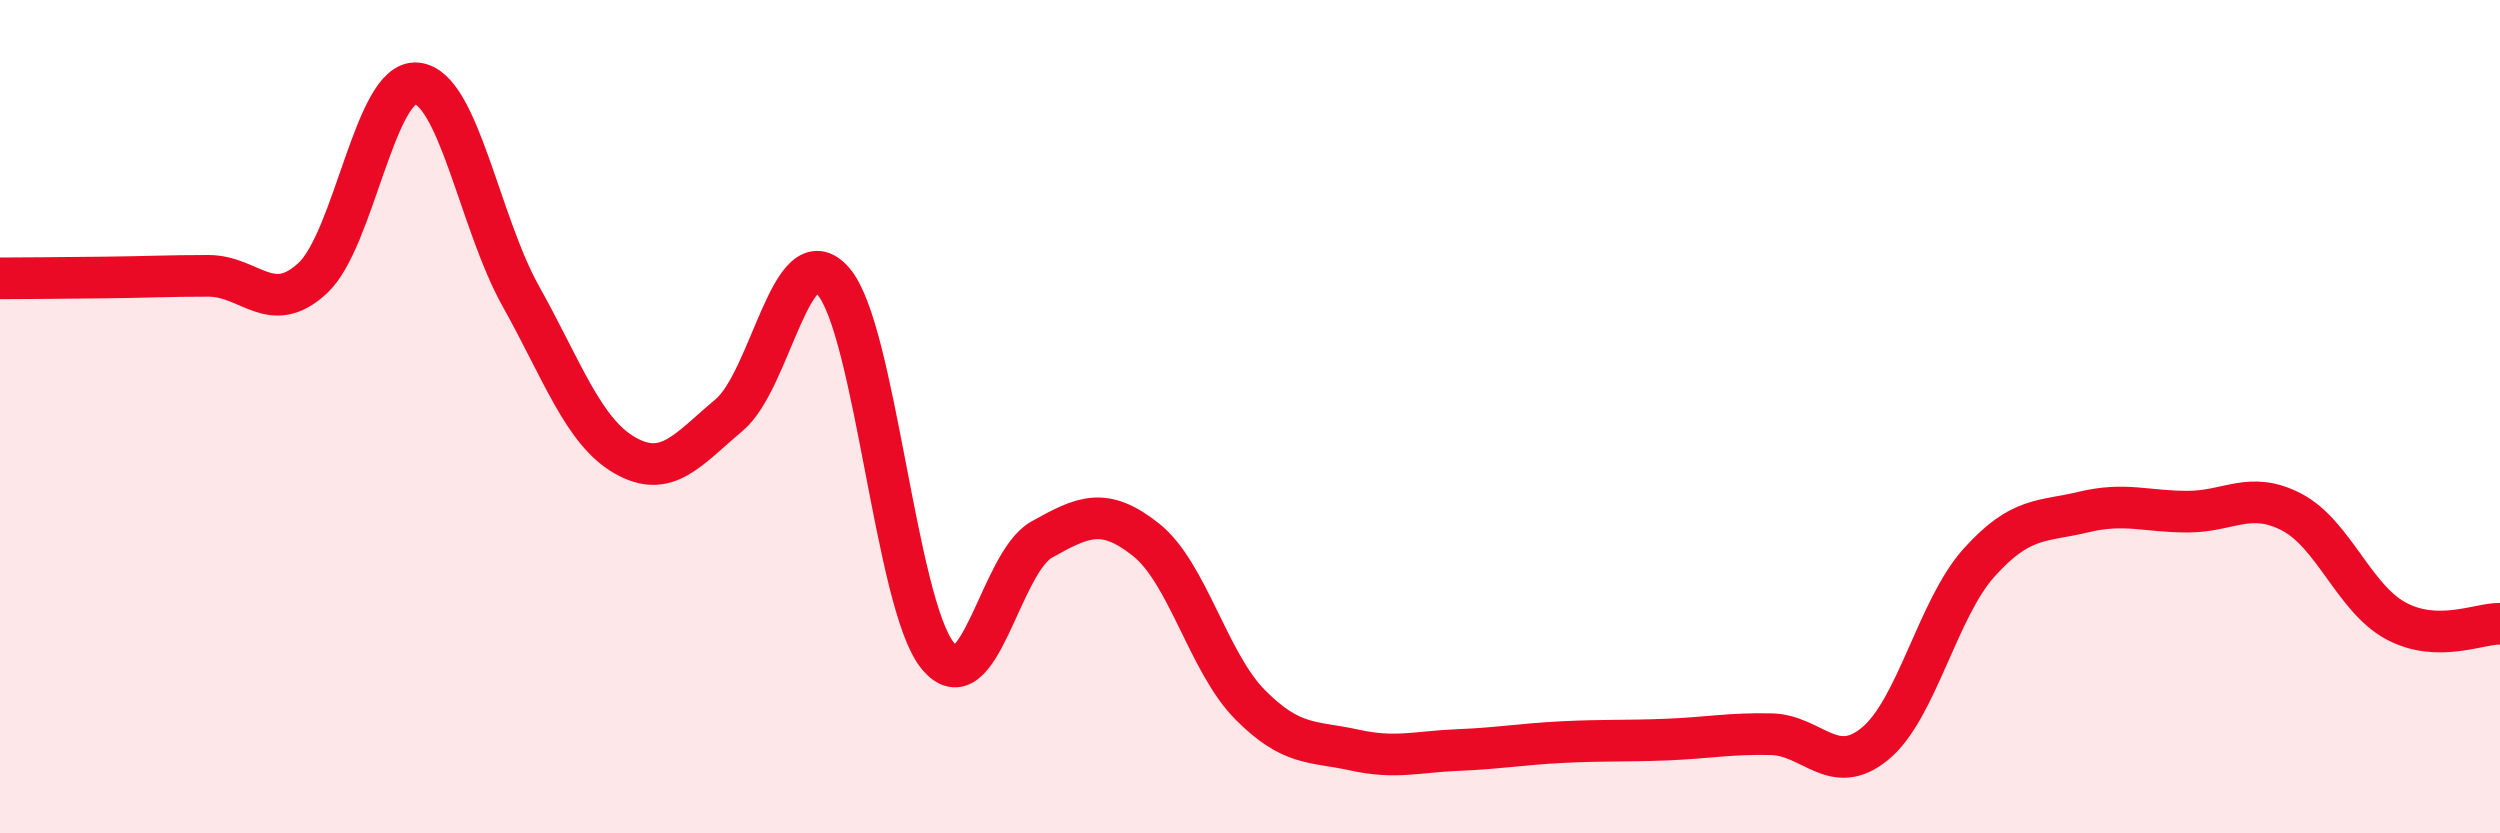
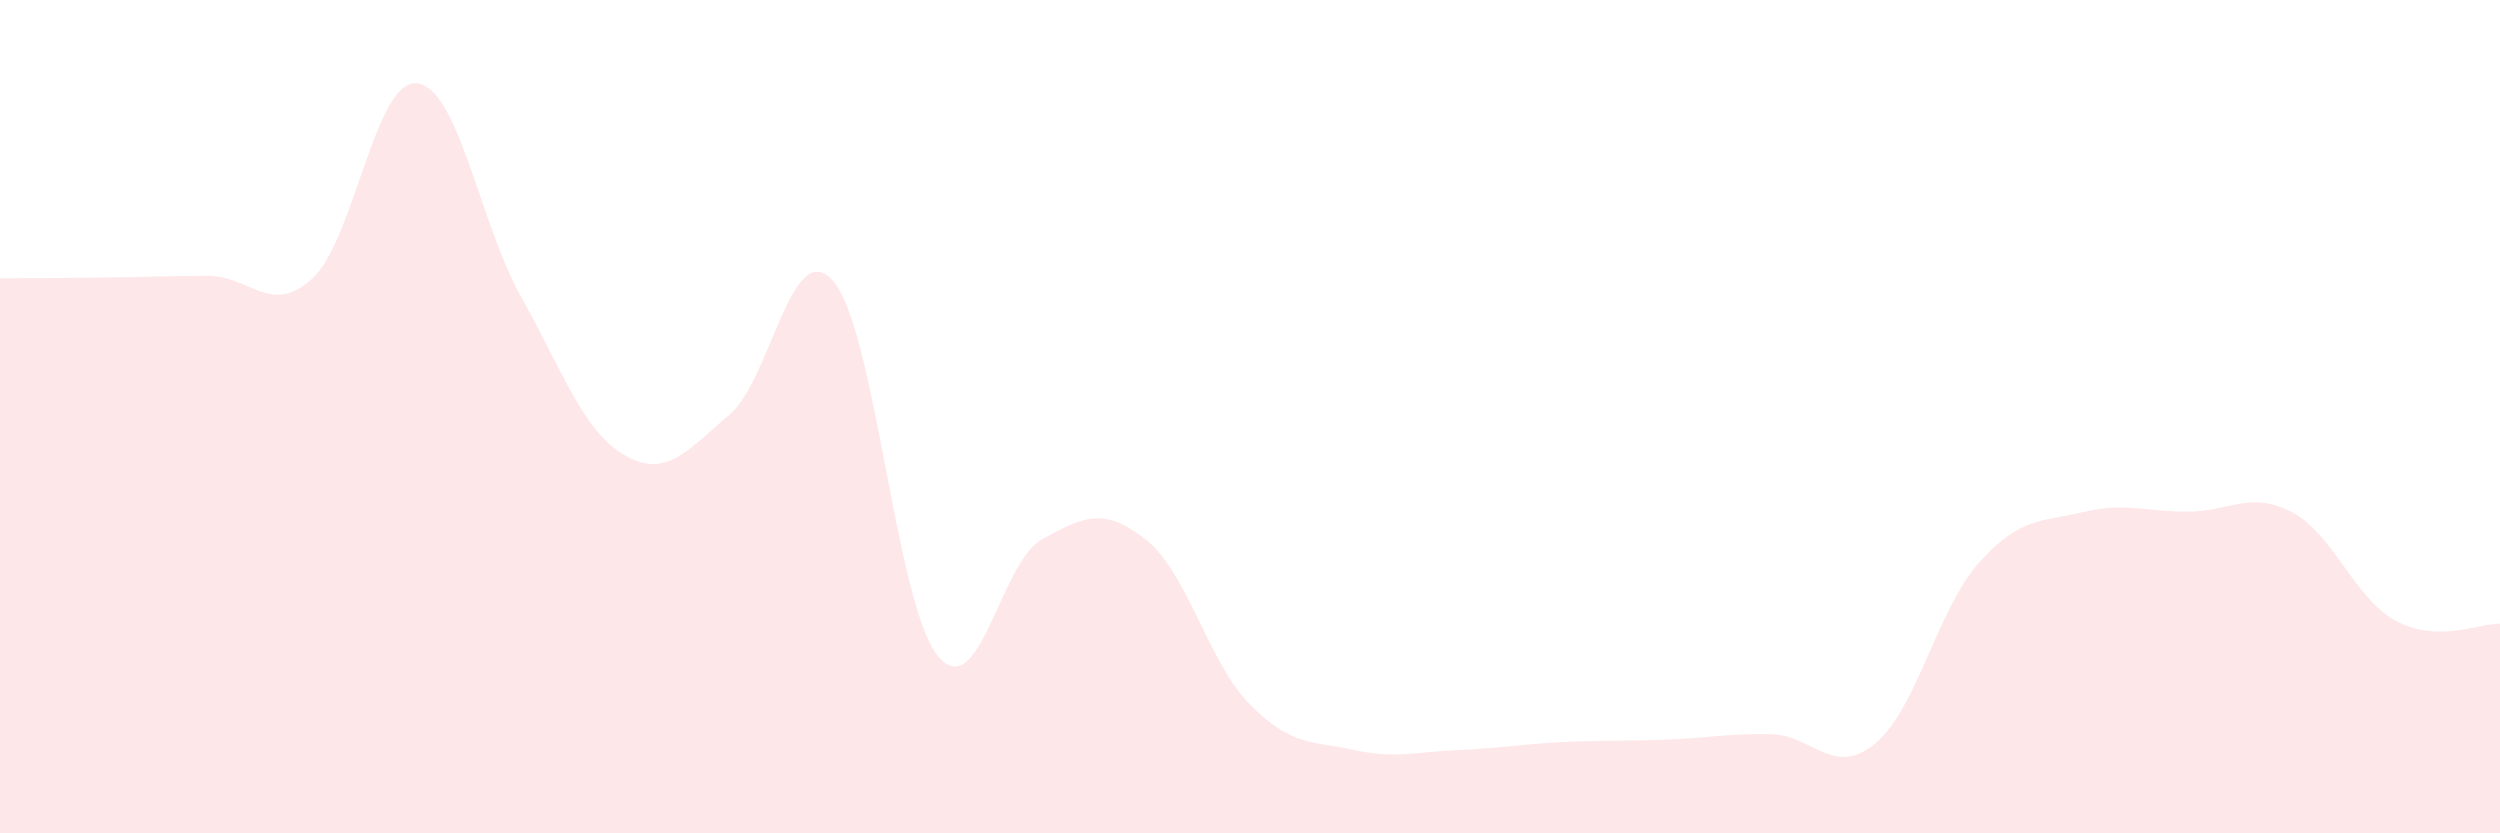
<svg xmlns="http://www.w3.org/2000/svg" width="60" height="20" viewBox="0 0 60 20">
  <path d="M 0,6.68 C 0.5,6.68 1.5,6.67 2.5,6.66 C 3.5,6.65 4,6.62 5,6.62 C 6,6.62 6.5,7.6 7.5,6.68 C 8.5,5.76 9,1.91 10,2 C 11,2.09 11.5,5.32 12.5,7.11 C 13.5,8.9 14,10.36 15,10.93 C 16,11.5 16.5,10.8 17.5,9.96 C 18.5,9.12 19,5.6 20,6.75 C 21,7.9 21.5,14.49 22.5,15.73 C 23.5,16.97 24,13.51 25,12.95 C 26,12.39 26.5,12.16 27.5,12.95 C 28.5,13.74 29,15.9 30,16.91 C 31,17.92 31.5,17.78 32.5,18 C 33.5,18.22 34,18.04 35,18 C 36,17.96 36.5,17.86 37.5,17.81 C 38.5,17.76 39,17.79 40,17.75 C 41,17.71 41.5,17.6 42.5,17.62 C 43.5,17.64 44,18.67 45,17.85 C 46,17.03 46.5,14.61 47.5,13.5 C 48.5,12.39 49,12.53 50,12.29 C 51,12.05 51.5,12.28 52.5,12.28 C 53.5,12.28 54,11.77 55,12.29 C 56,12.81 56.5,14.36 57.5,14.9 C 58.5,15.44 59.5,14.96 60,14.97L60 20L0 20Z" fill="#EB0A25" opacity="0.1" stroke-linecap="round" stroke-linejoin="round" />
-   <path d="M 0,6.68 C 0.5,6.68 1.5,6.67 2.5,6.66 C 3.5,6.65 4,6.62 5,6.62 C 6,6.62 6.5,7.6 7.5,6.68 C 8.5,5.76 9,1.91 10,2 C 11,2.09 11.5,5.32 12.5,7.11 C 13.5,8.9 14,10.36 15,10.93 C 16,11.5 16.5,10.8 17.5,9.96 C 18.5,9.12 19,5.6 20,6.75 C 21,7.9 21.5,14.49 22.5,15.73 C 23.5,16.97 24,13.51 25,12.95 C 26,12.39 26.5,12.16 27.5,12.95 C 28.5,13.74 29,15.9 30,16.91 C 31,17.92 31.5,17.78 32.5,18 C 33.5,18.22 34,18.04 35,18 C 36,17.96 36.5,17.86 37.5,17.81 C 38.5,17.76 39,17.79 40,17.75 C 41,17.71 41.5,17.6 42.5,17.62 C 43.5,17.64 44,18.67 45,17.85 C 46,17.03 46.5,14.61 47.5,13.5 C 48.5,12.39 49,12.53 50,12.29 C 51,12.05 51.5,12.28 52.5,12.28 C 53.5,12.28 54,11.77 55,12.29 C 56,12.81 56.5,14.36 57.5,14.9 C 58.5,15.44 59.5,14.96 60,14.97" stroke="#EB0A25" stroke-width="1" fill="none" stroke-linecap="round" stroke-linejoin="round" />
</svg>